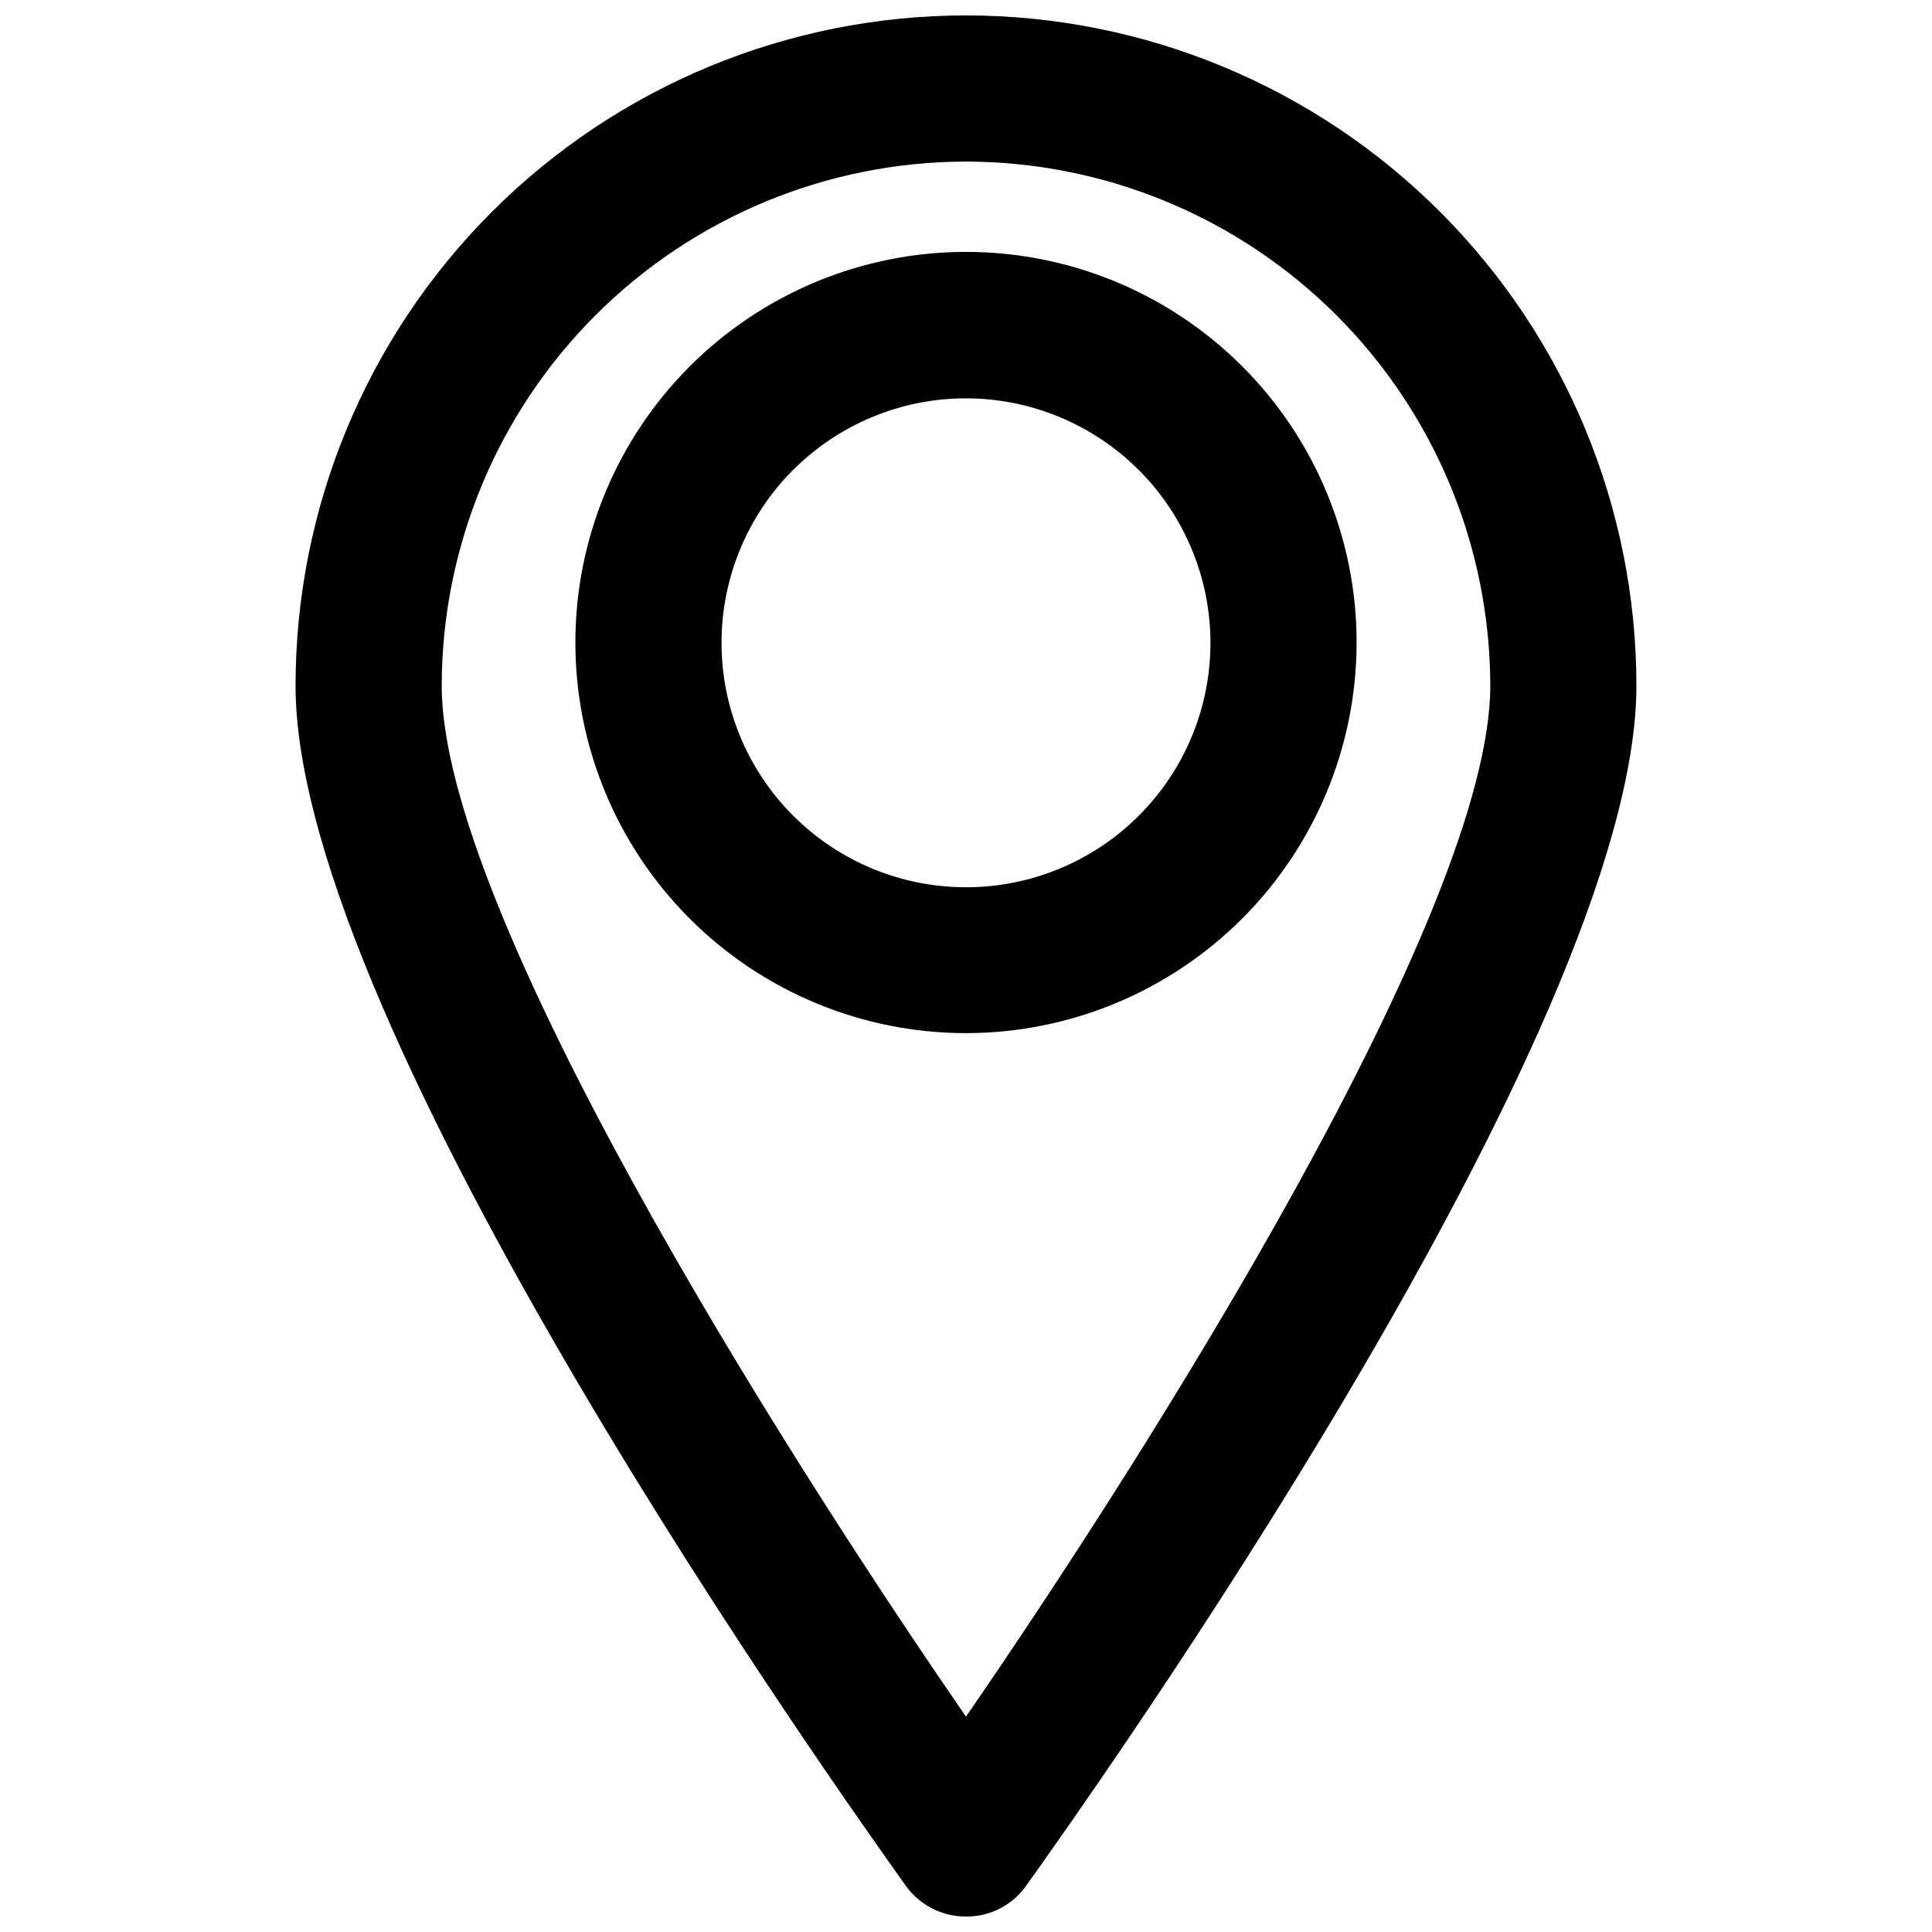
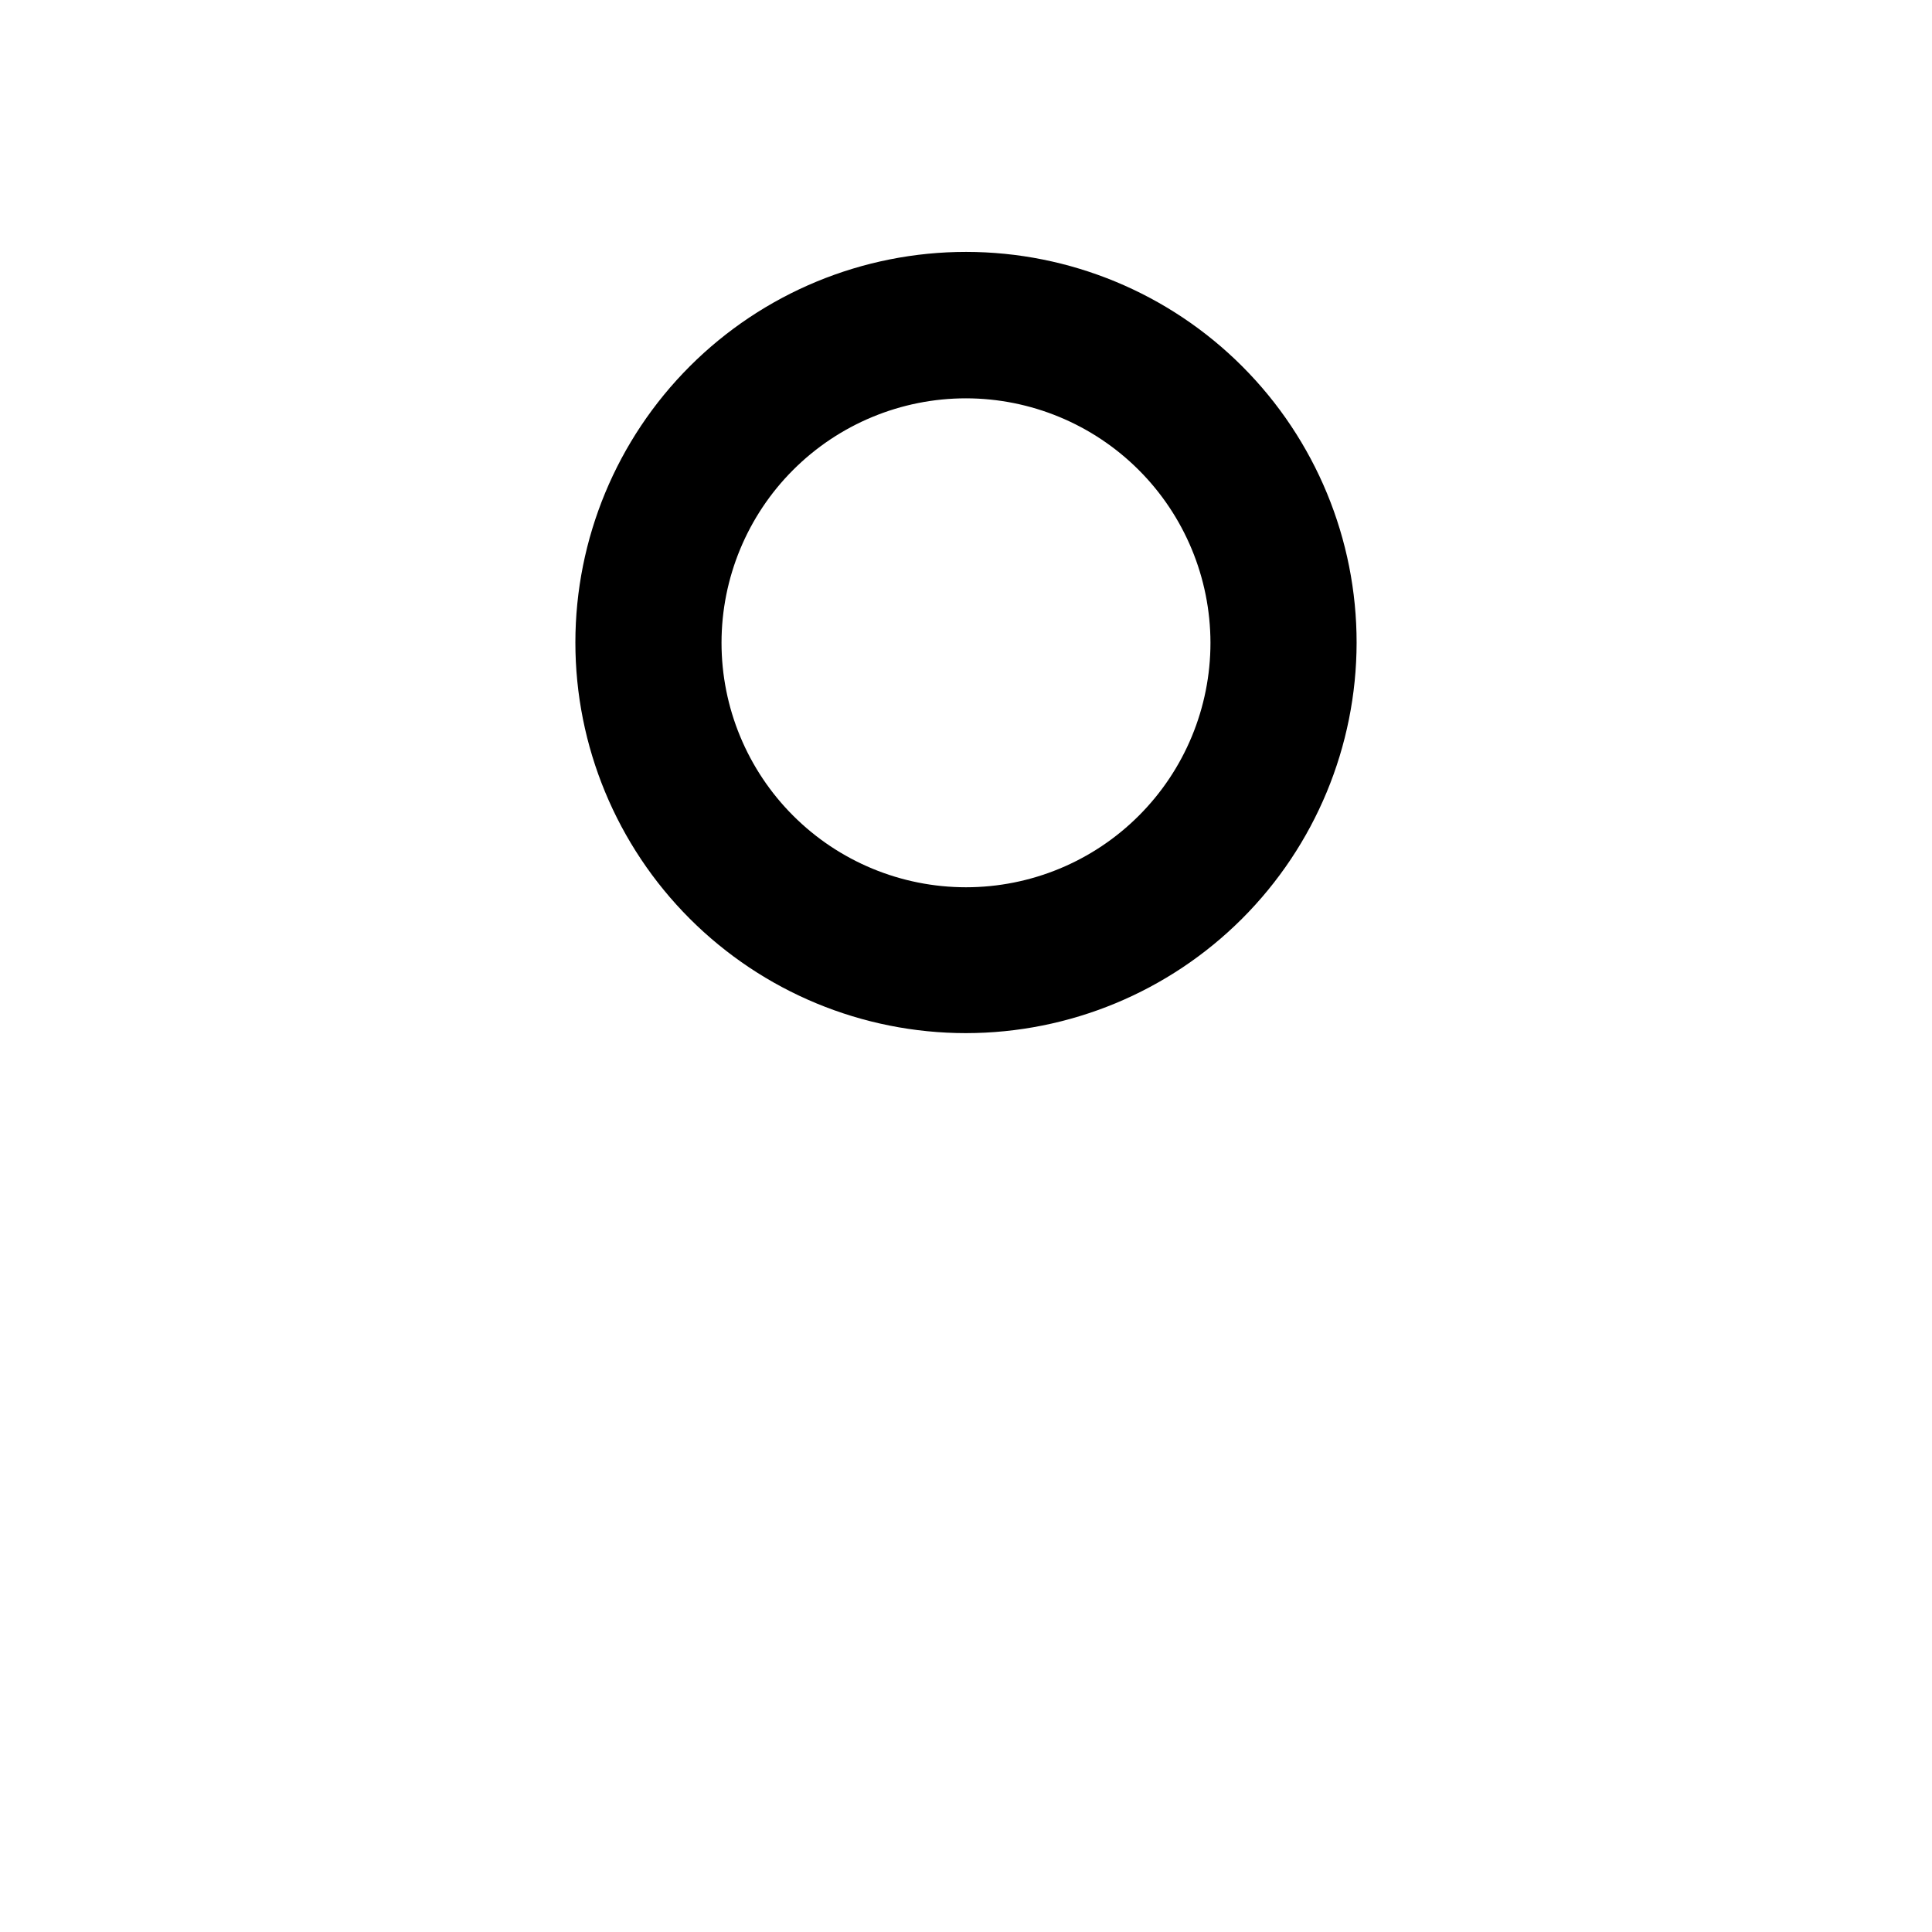
<svg xmlns="http://www.w3.org/2000/svg" width="800px" height="800px" version="1.1" viewBox="144 144 512 512">
  <defs>
    <clipPath id="a">
-       <path d="m222 148.09h356v503.81h-356z" />
-     </clipPath>
+       </clipPath>
  </defs>
  <g clip-path="url(#a)">
    <path d="m400 651.9c-6.203 0.027-12.047-2.894-15.746-7.871-16.531-23.145-161.93-227.19-161.93-318.27 0-47.121 18.719-92.312 52.039-125.63 33.32-33.32 78.512-52.039 125.63-52.039s92.312 18.719 125.63 52.039c33.32 33.32 52.039 78.512 52.039 125.63 0 91.078-145.4 295.12-161.93 318.27-3.676 5.004-9.535 7.938-15.742 7.871zm0-465.08c-36.84 0.043-72.152 14.691-98.203 40.742-26.047 26.047-40.699 61.363-40.738 98.199 0 59.59 89.27 201.21 138.94 273.16 49.594-71.949 138.94-213.65 138.94-273.16-0.043-36.836-14.695-72.152-40.742-98.199-26.047-26.051-61.363-40.699-98.199-40.742z" />
  </g>
  <path d="m400 417.79c-27.461 0-53.793-10.91-73.207-30.328-19.414-19.418-30.32-45.758-30.312-73.215 0.008-27.461 10.926-53.789 30.348-73.199 19.426-19.41 45.766-30.305 73.223-30.293 27.461 0.016 53.789 10.938 73.191 30.367 19.406 19.43 30.293 45.77 30.273 73.23-0.043 27.434-10.965 53.73-30.371 73.125-19.406 19.391-45.711 30.293-73.145 30.312zm0-168.23c-17.184 0-33.664 6.828-45.812 18.977-12.148 12.152-18.977 28.629-18.977 45.812 0 17.184 6.828 33.66 18.977 45.809 12.148 12.152 28.629 18.977 45.812 18.977 17.18 0 33.66-6.824 45.809-18.977 12.152-12.148 18.977-28.625 18.977-45.809-0.02-17.176-6.852-33.645-19-45.789-12.145-12.145-28.609-18.977-45.785-19z" />
</svg>